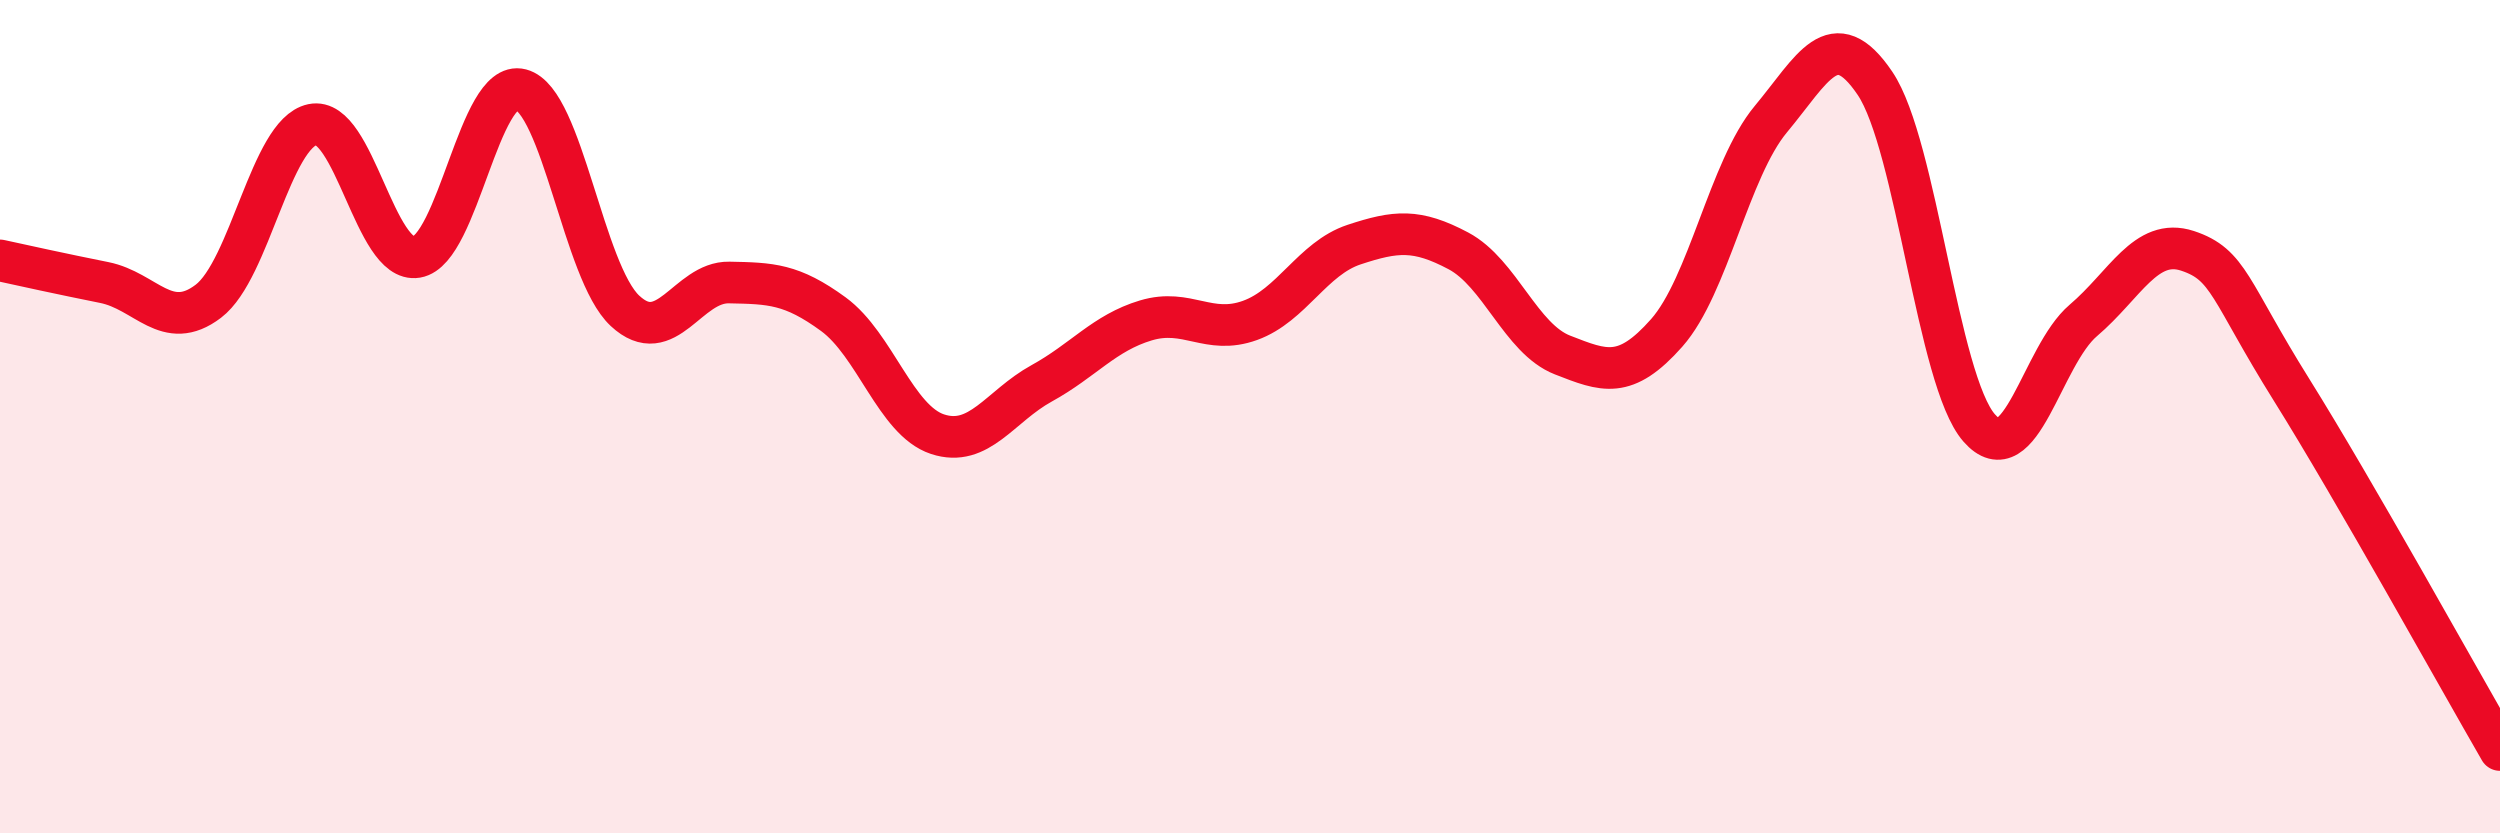
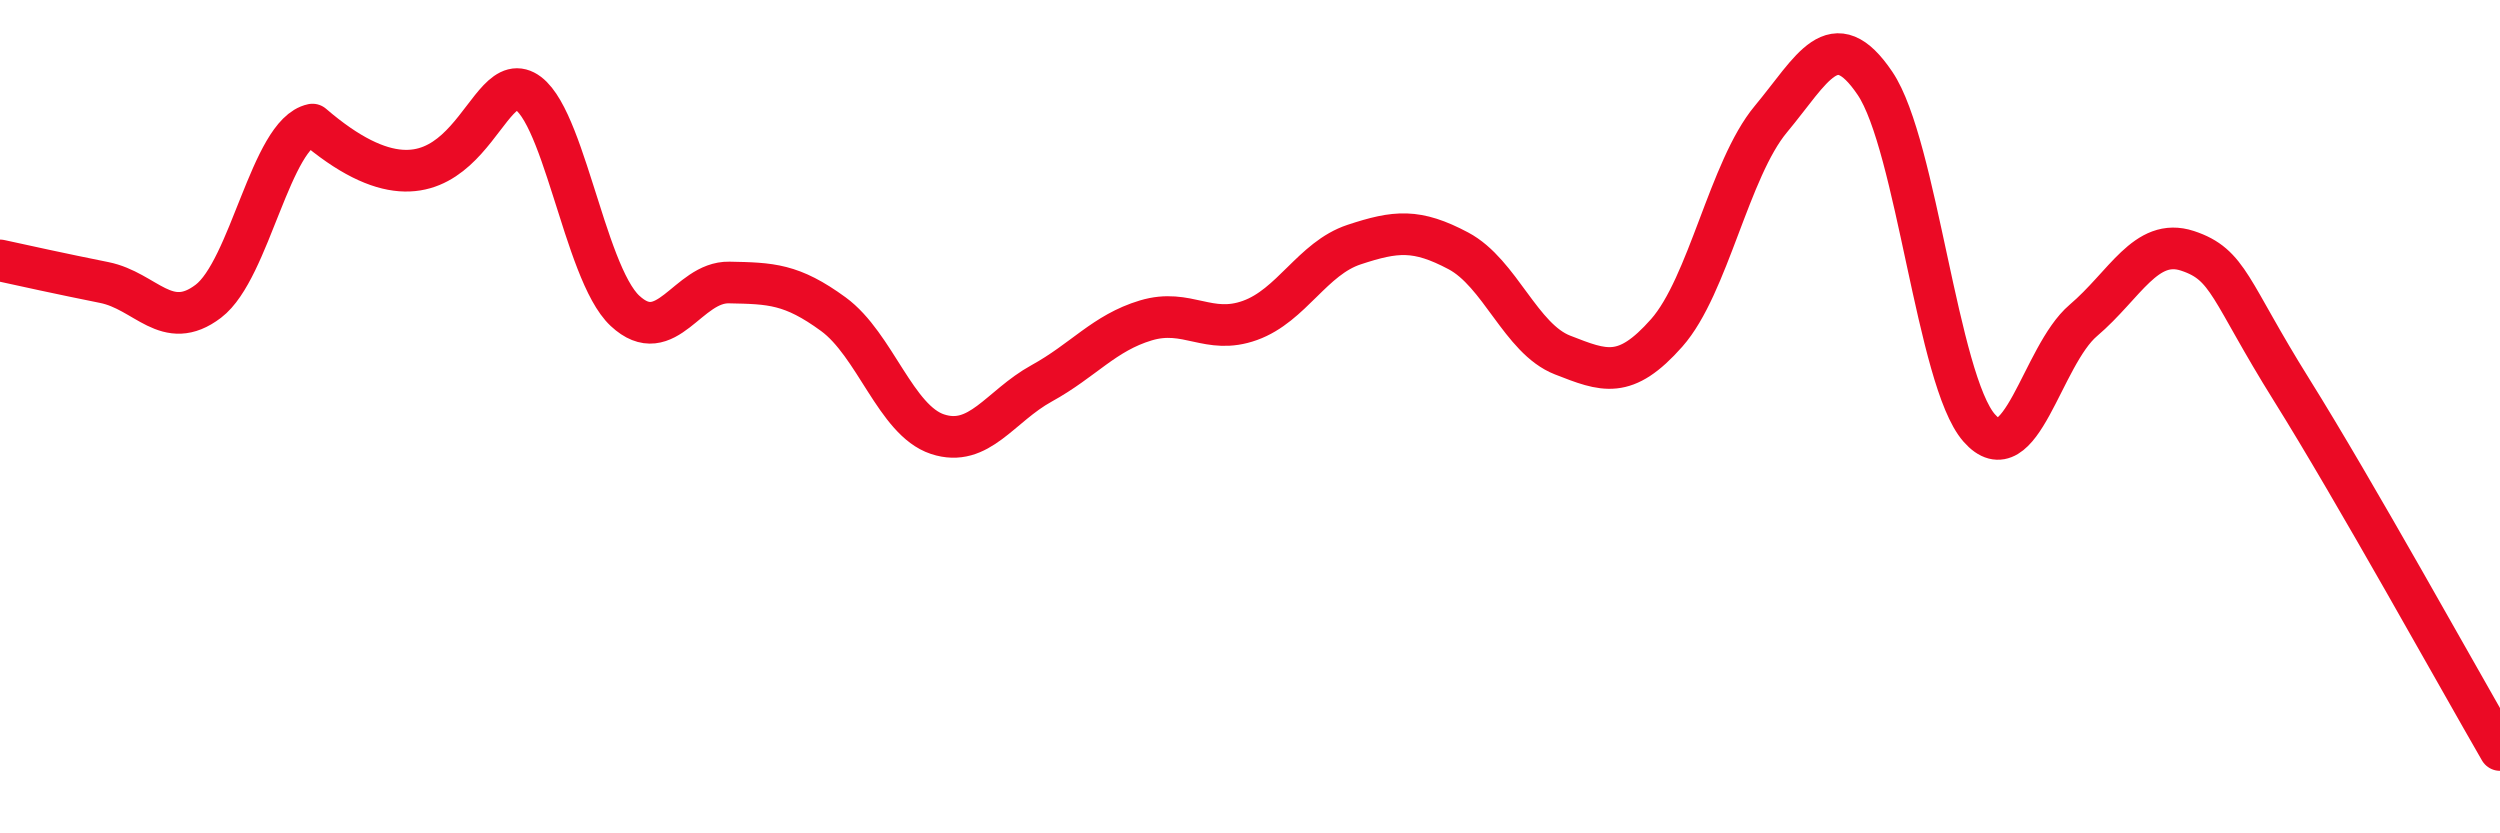
<svg xmlns="http://www.w3.org/2000/svg" width="60" height="20" viewBox="0 0 60 20">
-   <path d="M 0,6.25 C 0.5,6.36 1.5,6.58 2.5,6.78 C 3.5,6.98 4,7.99 5,7.23 C 6,6.47 6.5,3.2 7.5,2.99 C 8.5,2.78 9,6.34 10,6.17 C 11,6 11.5,1.89 12.5,2.15 C 13.5,2.41 14,6.53 15,7.46 C 16,8.39 16.5,6.76 17.5,6.78 C 18.5,6.8 19,6.81 20,7.54 C 21,8.27 21.5,10.09 22.5,10.42 C 23.5,10.75 24,9.75 25,9.2 C 26,8.65 26.5,7.99 27.5,7.69 C 28.5,7.39 29,8.05 30,7.69 C 31,7.33 31.5,6.2 32.5,5.87 C 33.5,5.54 34,5.49 35,6.02 C 36,6.55 36.5,8.13 37.5,8.52 C 38.5,8.91 39,9.12 40,7.99 C 41,6.86 41.5,4.06 42.5,2.86 C 43.5,1.66 44,0.52 45,2 C 46,3.48 46.5,9.13 47.5,10.27 C 48.5,11.41 49,8.54 50,7.69 C 51,6.84 51.5,5.69 52.5,6.02 C 53.5,6.35 53.5,6.96 55,9.36 C 56.5,11.76 59,16.27 60,18L60 20L0 20Z" fill="#EB0A25" opacity="0.1" stroke-linecap="round" stroke-linejoin="round" />
-   <path d="M 0,6.25 C 0.5,6.36 1.5,6.58 2.5,6.78 C 3.5,6.98 4,7.99 5,7.23 C 6,6.47 6.5,3.2 7.5,2.99 C 8.5,2.78 9,6.34 10,6.17 C 11,6 11.5,1.89 12.5,2.15 C 13.5,2.41 14,6.53 15,7.46 C 16,8.39 16.5,6.76 17.5,6.78 C 18.5,6.8 19,6.81 20,7.54 C 21,8.27 21.5,10.09 22.5,10.42 C 23.5,10.75 24,9.75 25,9.2 C 26,8.65 26.5,7.99 27.5,7.69 C 28.5,7.39 29,8.05 30,7.69 C 31,7.33 31.5,6.2 32.5,5.87 C 33.5,5.54 34,5.49 35,6.02 C 36,6.55 36.5,8.13 37.5,8.52 C 38.5,8.91 39,9.12 40,7.99 C 41,6.86 41.5,4.06 42.5,2.86 C 43.5,1.66 44,0.52 45,2 C 46,3.48 46.5,9.13 47.5,10.27 C 48.5,11.41 49,8.54 50,7.69 C 51,6.84 51.5,5.69 52.5,6.02 C 53.5,6.35 53.5,6.96 55,9.36 C 56.5,11.76 59,16.27 60,18" stroke="#EB0A25" stroke-width="1" fill="none" stroke-linecap="round" stroke-linejoin="round" />
+   <path d="M 0,6.25 C 0.5,6.36 1.5,6.58 2.5,6.78 C 3.5,6.98 4,7.99 5,7.23 C 6,6.47 6.5,3.2 7.5,2.99 C 11,6 11.5,1.89 12.5,2.15 C 13.5,2.41 14,6.53 15,7.46 C 16,8.39 16.5,6.76 17.5,6.78 C 18.5,6.8 19,6.81 20,7.54 C 21,8.27 21.5,10.09 22.5,10.42 C 23.5,10.75 24,9.75 25,9.2 C 26,8.65 26.5,7.99 27.5,7.69 C 28.5,7.39 29,8.05 30,7.69 C 31,7.33 31.5,6.2 32.5,5.87 C 33.5,5.54 34,5.49 35,6.02 C 36,6.55 36.5,8.13 37.5,8.52 C 38.5,8.91 39,9.12 40,7.99 C 41,6.86 41.5,4.06 42.5,2.86 C 43.5,1.66 44,0.52 45,2 C 46,3.48 46.5,9.13 47.5,10.27 C 48.5,11.41 49,8.54 50,7.69 C 51,6.84 51.5,5.69 52.5,6.02 C 53.5,6.35 53.5,6.96 55,9.36 C 56.5,11.76 59,16.27 60,18" stroke="#EB0A25" stroke-width="1" fill="none" stroke-linecap="round" stroke-linejoin="round" />
</svg>